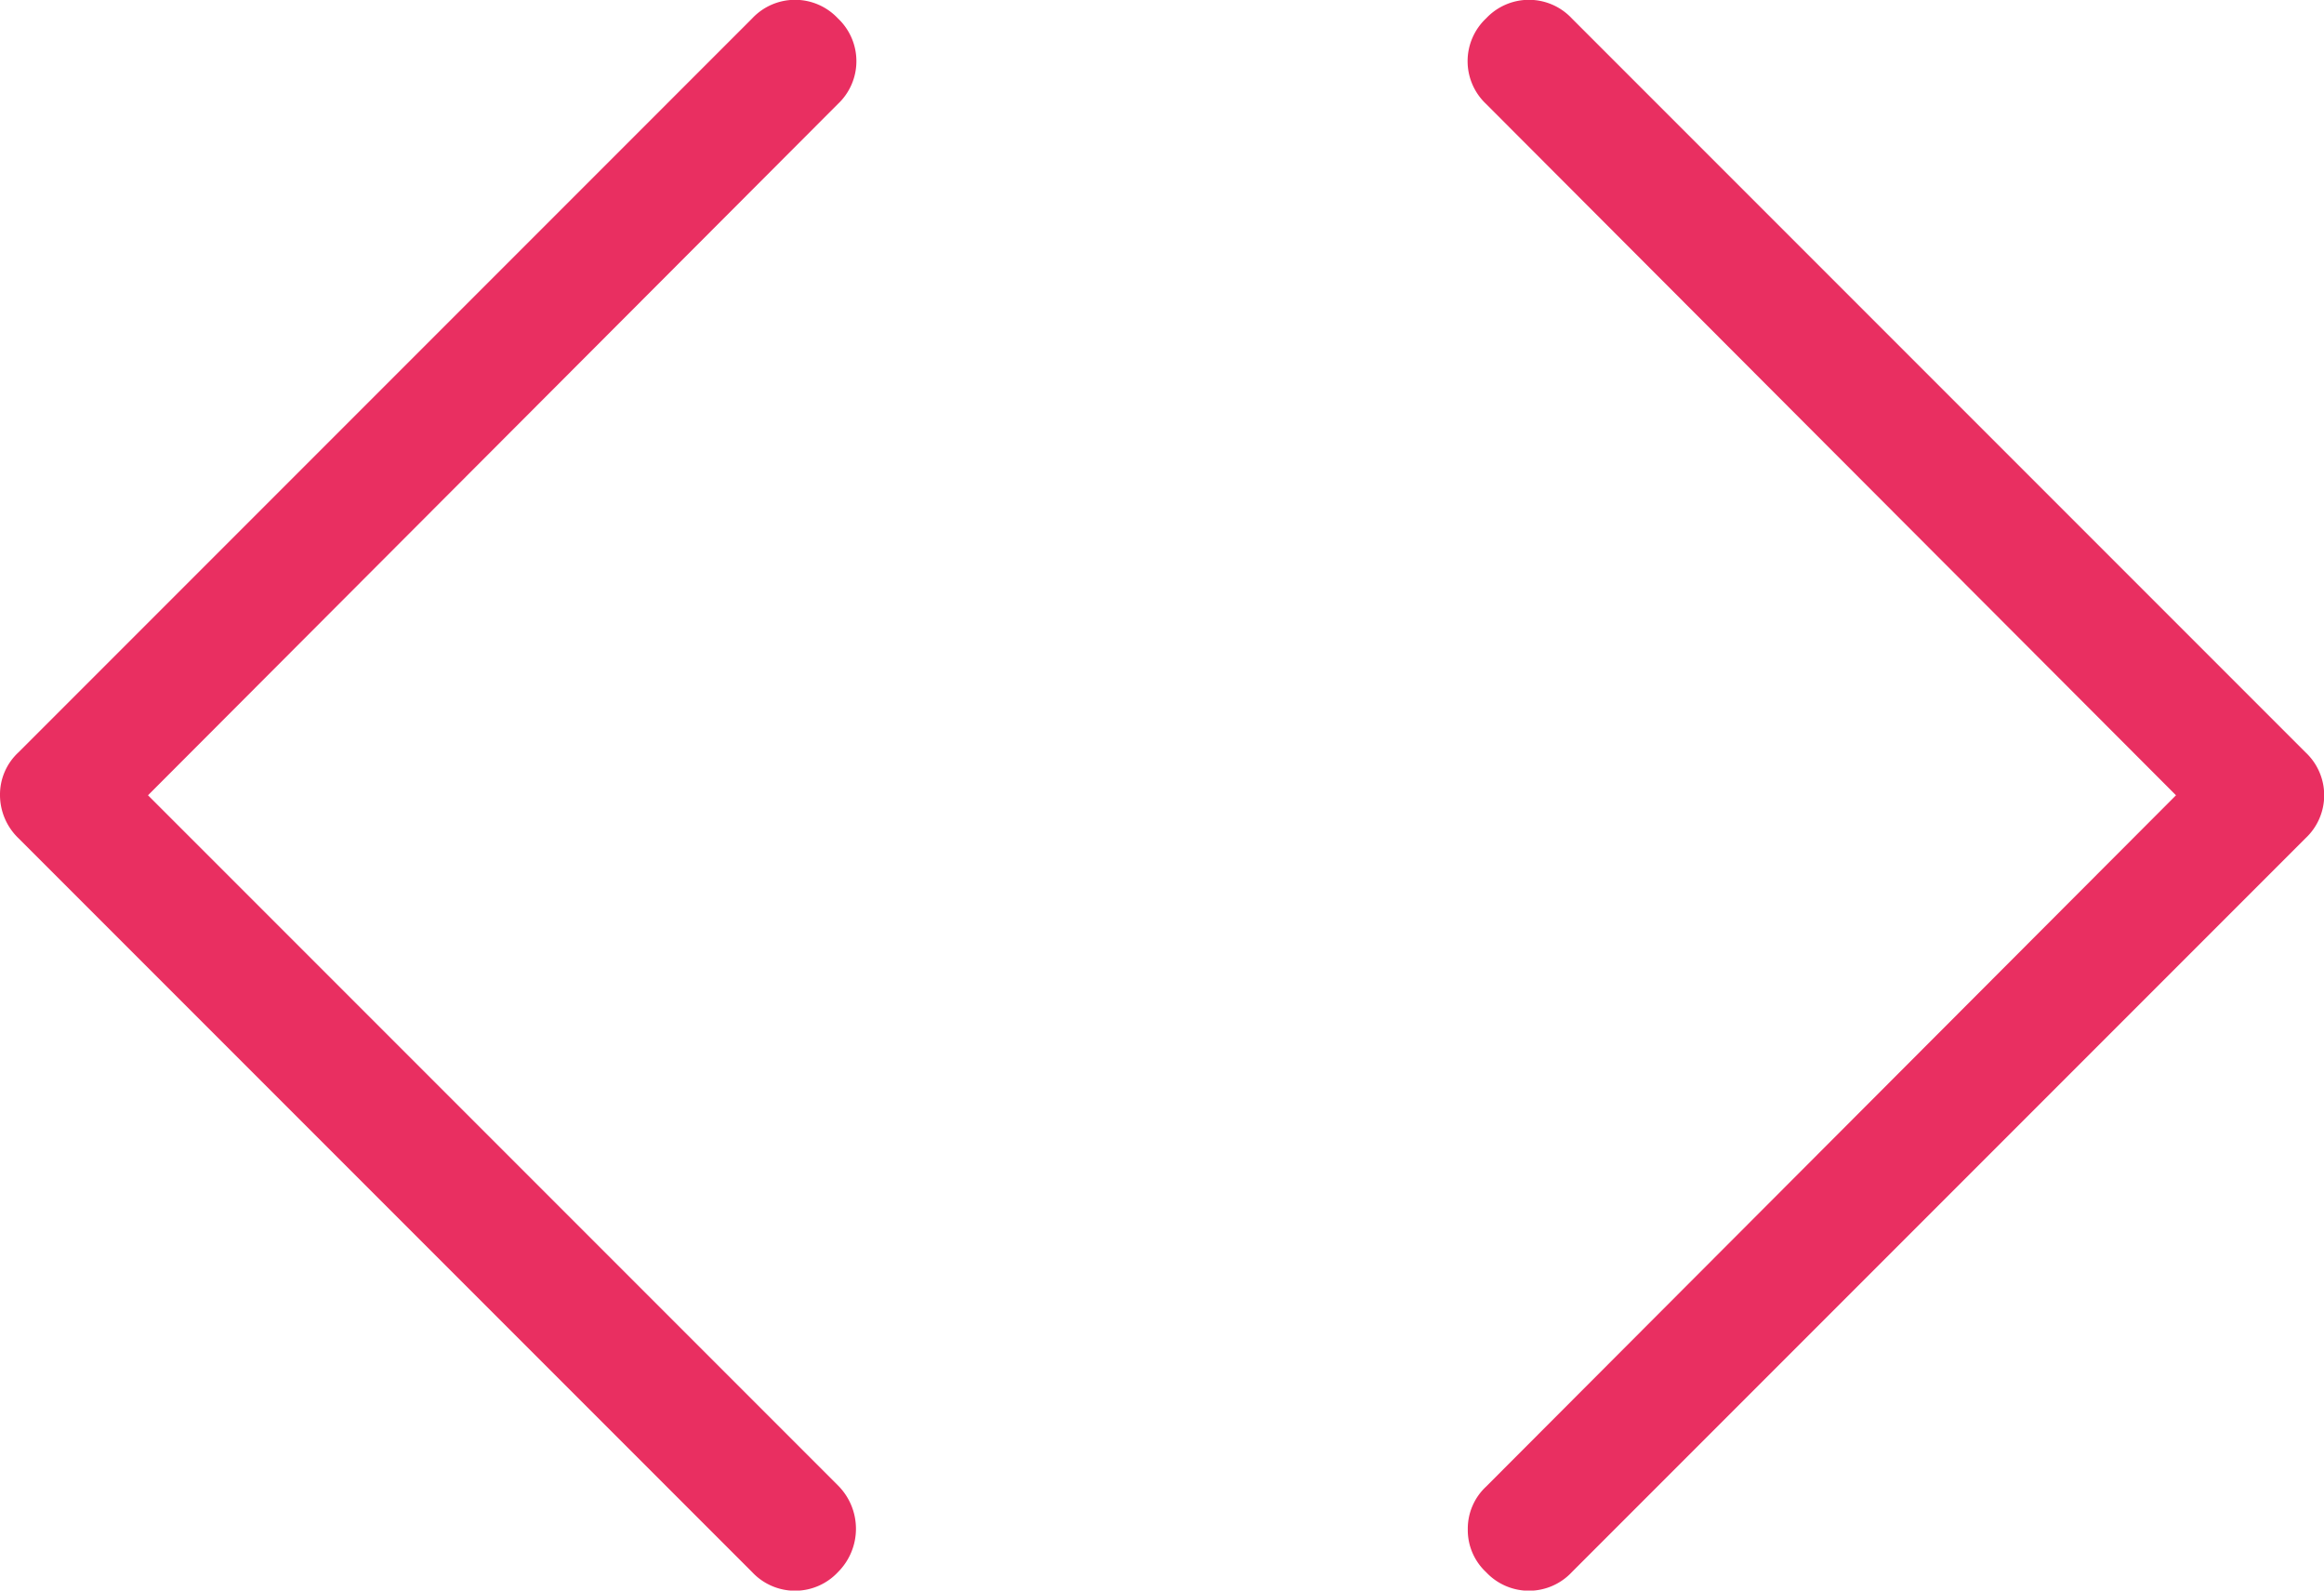
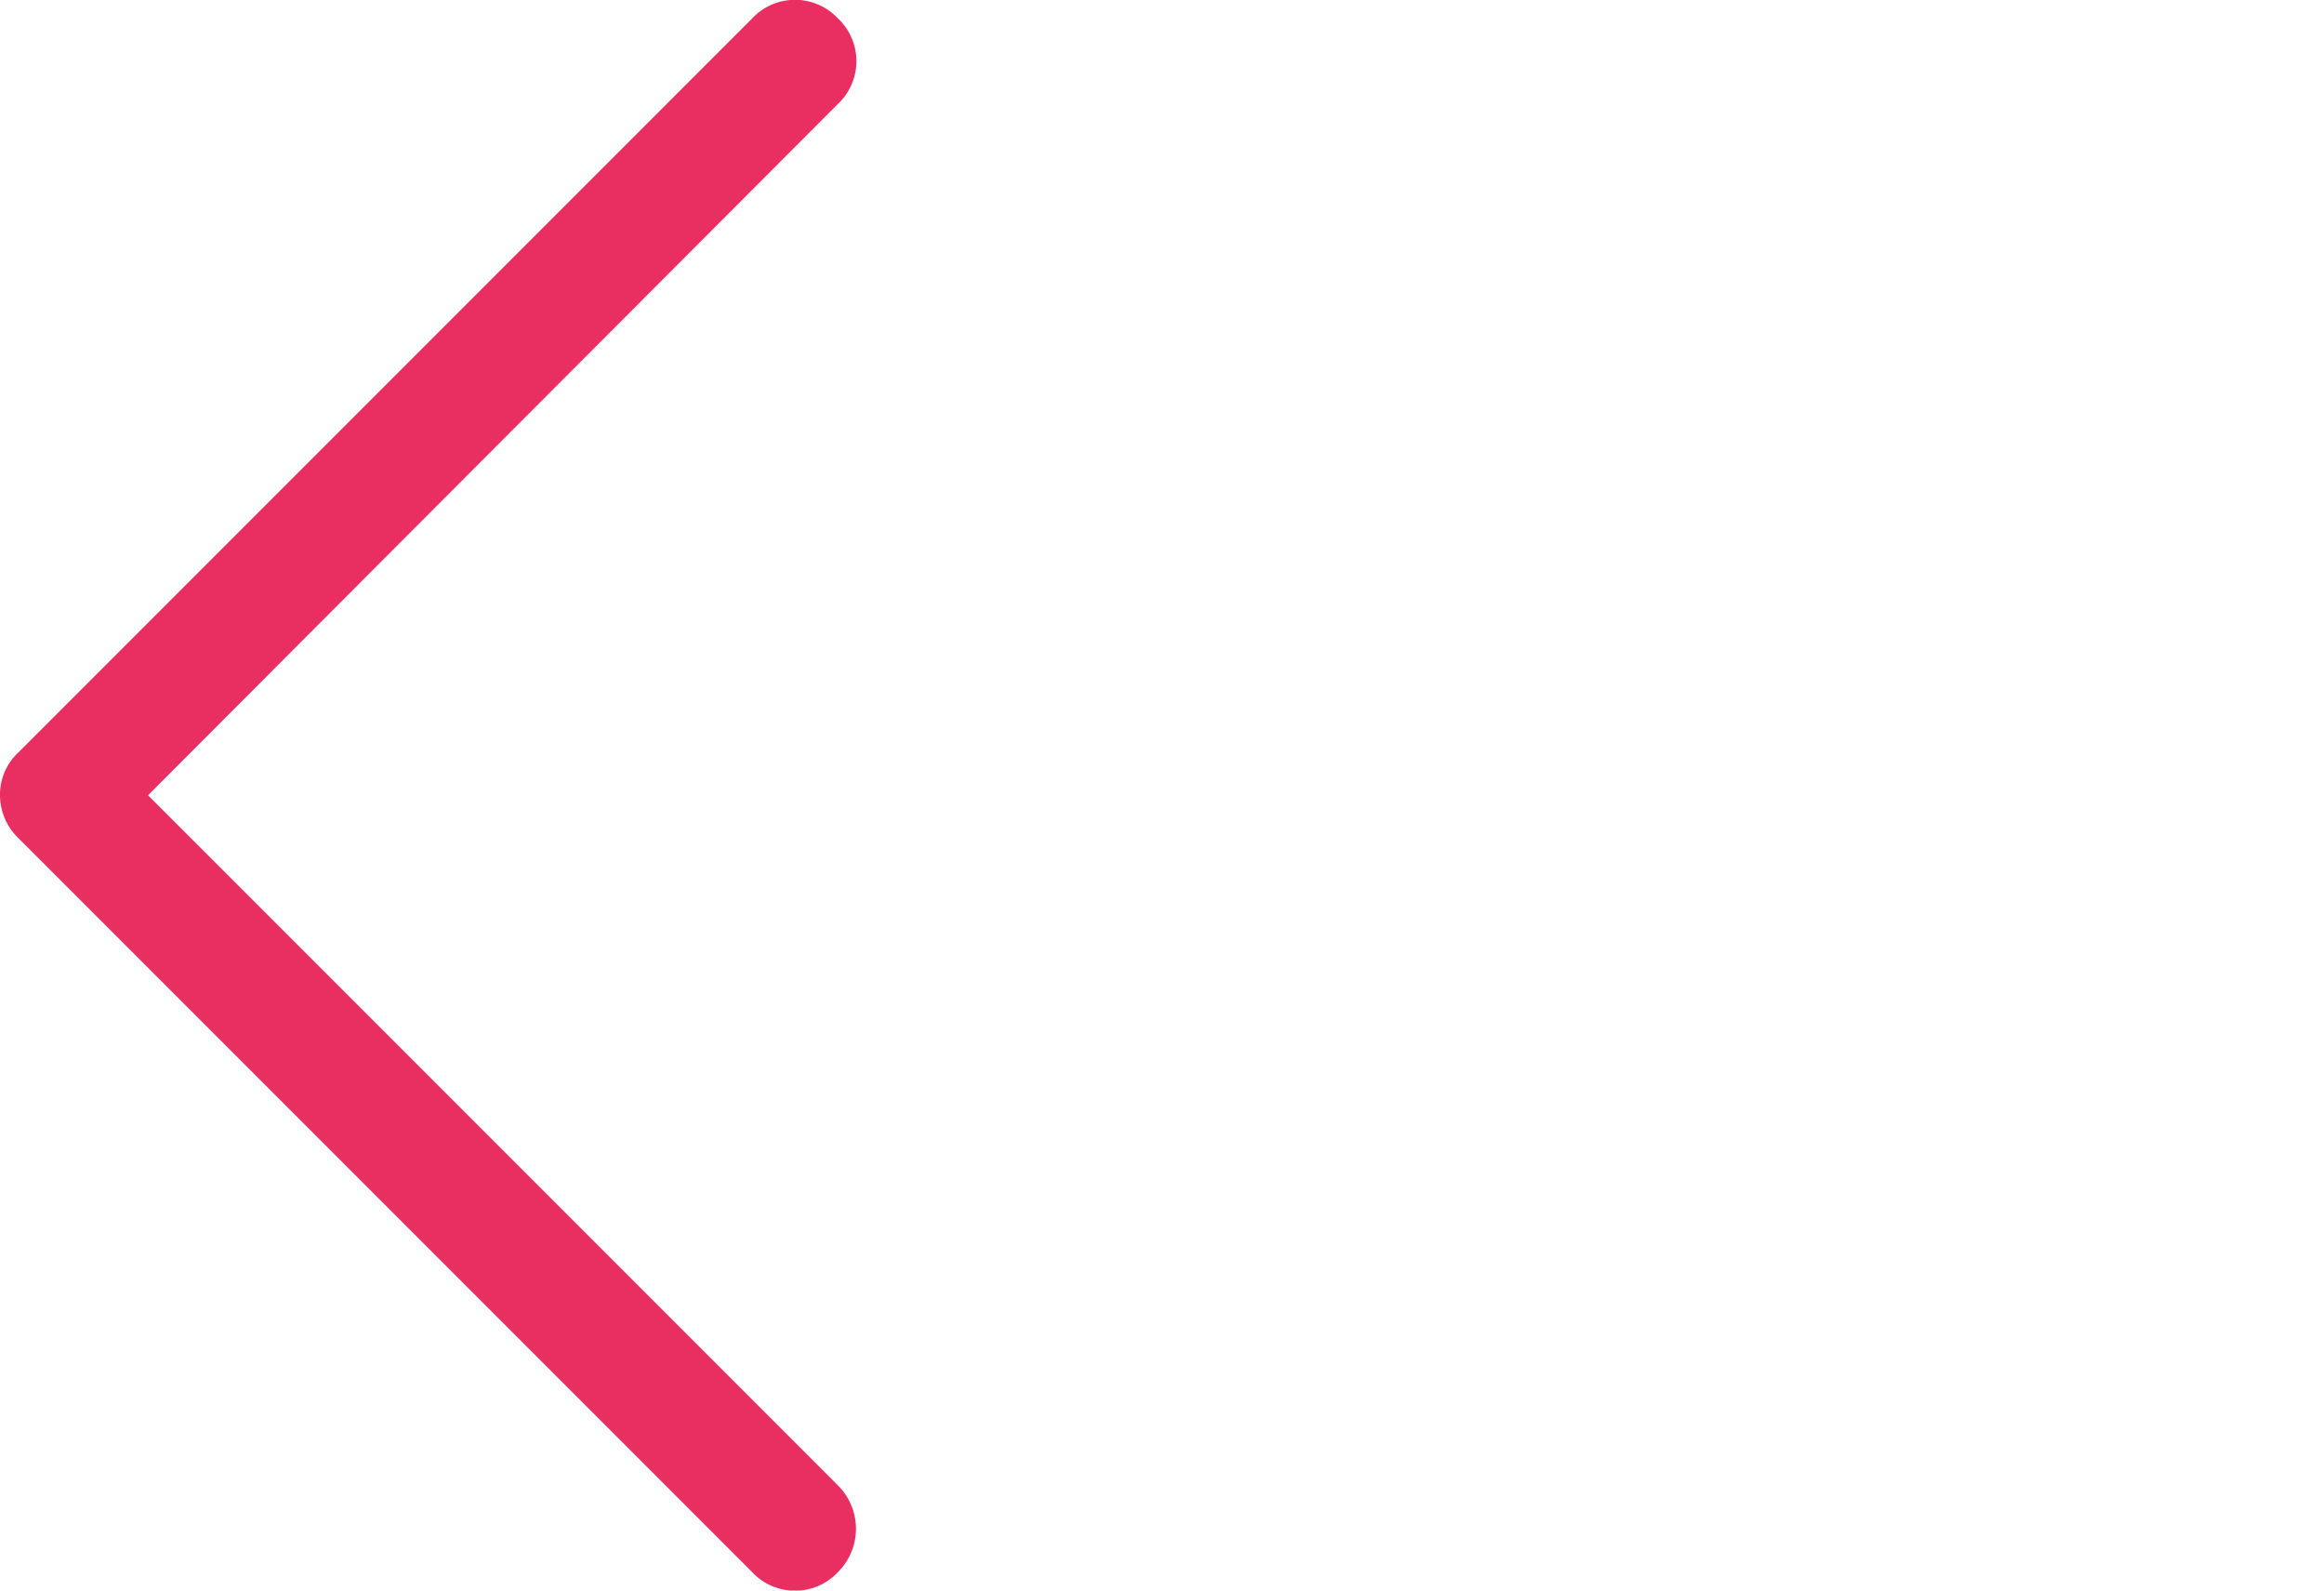
<svg xmlns="http://www.w3.org/2000/svg" viewBox="0 0 19 13">
  <title>heatmaps</title>
  <g id="Layer_2" data-name="Layer 2">
    <g id="Isolation_Mode" data-name="Isolation Mode">
-       <path d="M12,12.5a.47.47,0,0,1,.15-.35L17.79,6.5,12.15.85a.48.48,0,0,1,0-.7.48.48,0,0,1,.7,0l6,6a.48.48,0,0,1,0,.7l-6,6a.48.48,0,0,1-.7,0A.47.47,0,0,1,12,12.5Z" style="fill:#e92f61" />
      <path d="M0,6.5a.47.47,0,0,1,.15-.35l6-6a.48.48,0,0,1,.7,0,.48.48,0,0,1,0,.7L1.21,6.5l5.64,5.64a.5.5,0,0,1,0,.71.48.48,0,0,1-.7,0l-6-6A.49.49,0,0,1,0,6.5Z" style="fill:#e92f61" />
    </g>
  </g>
</svg>